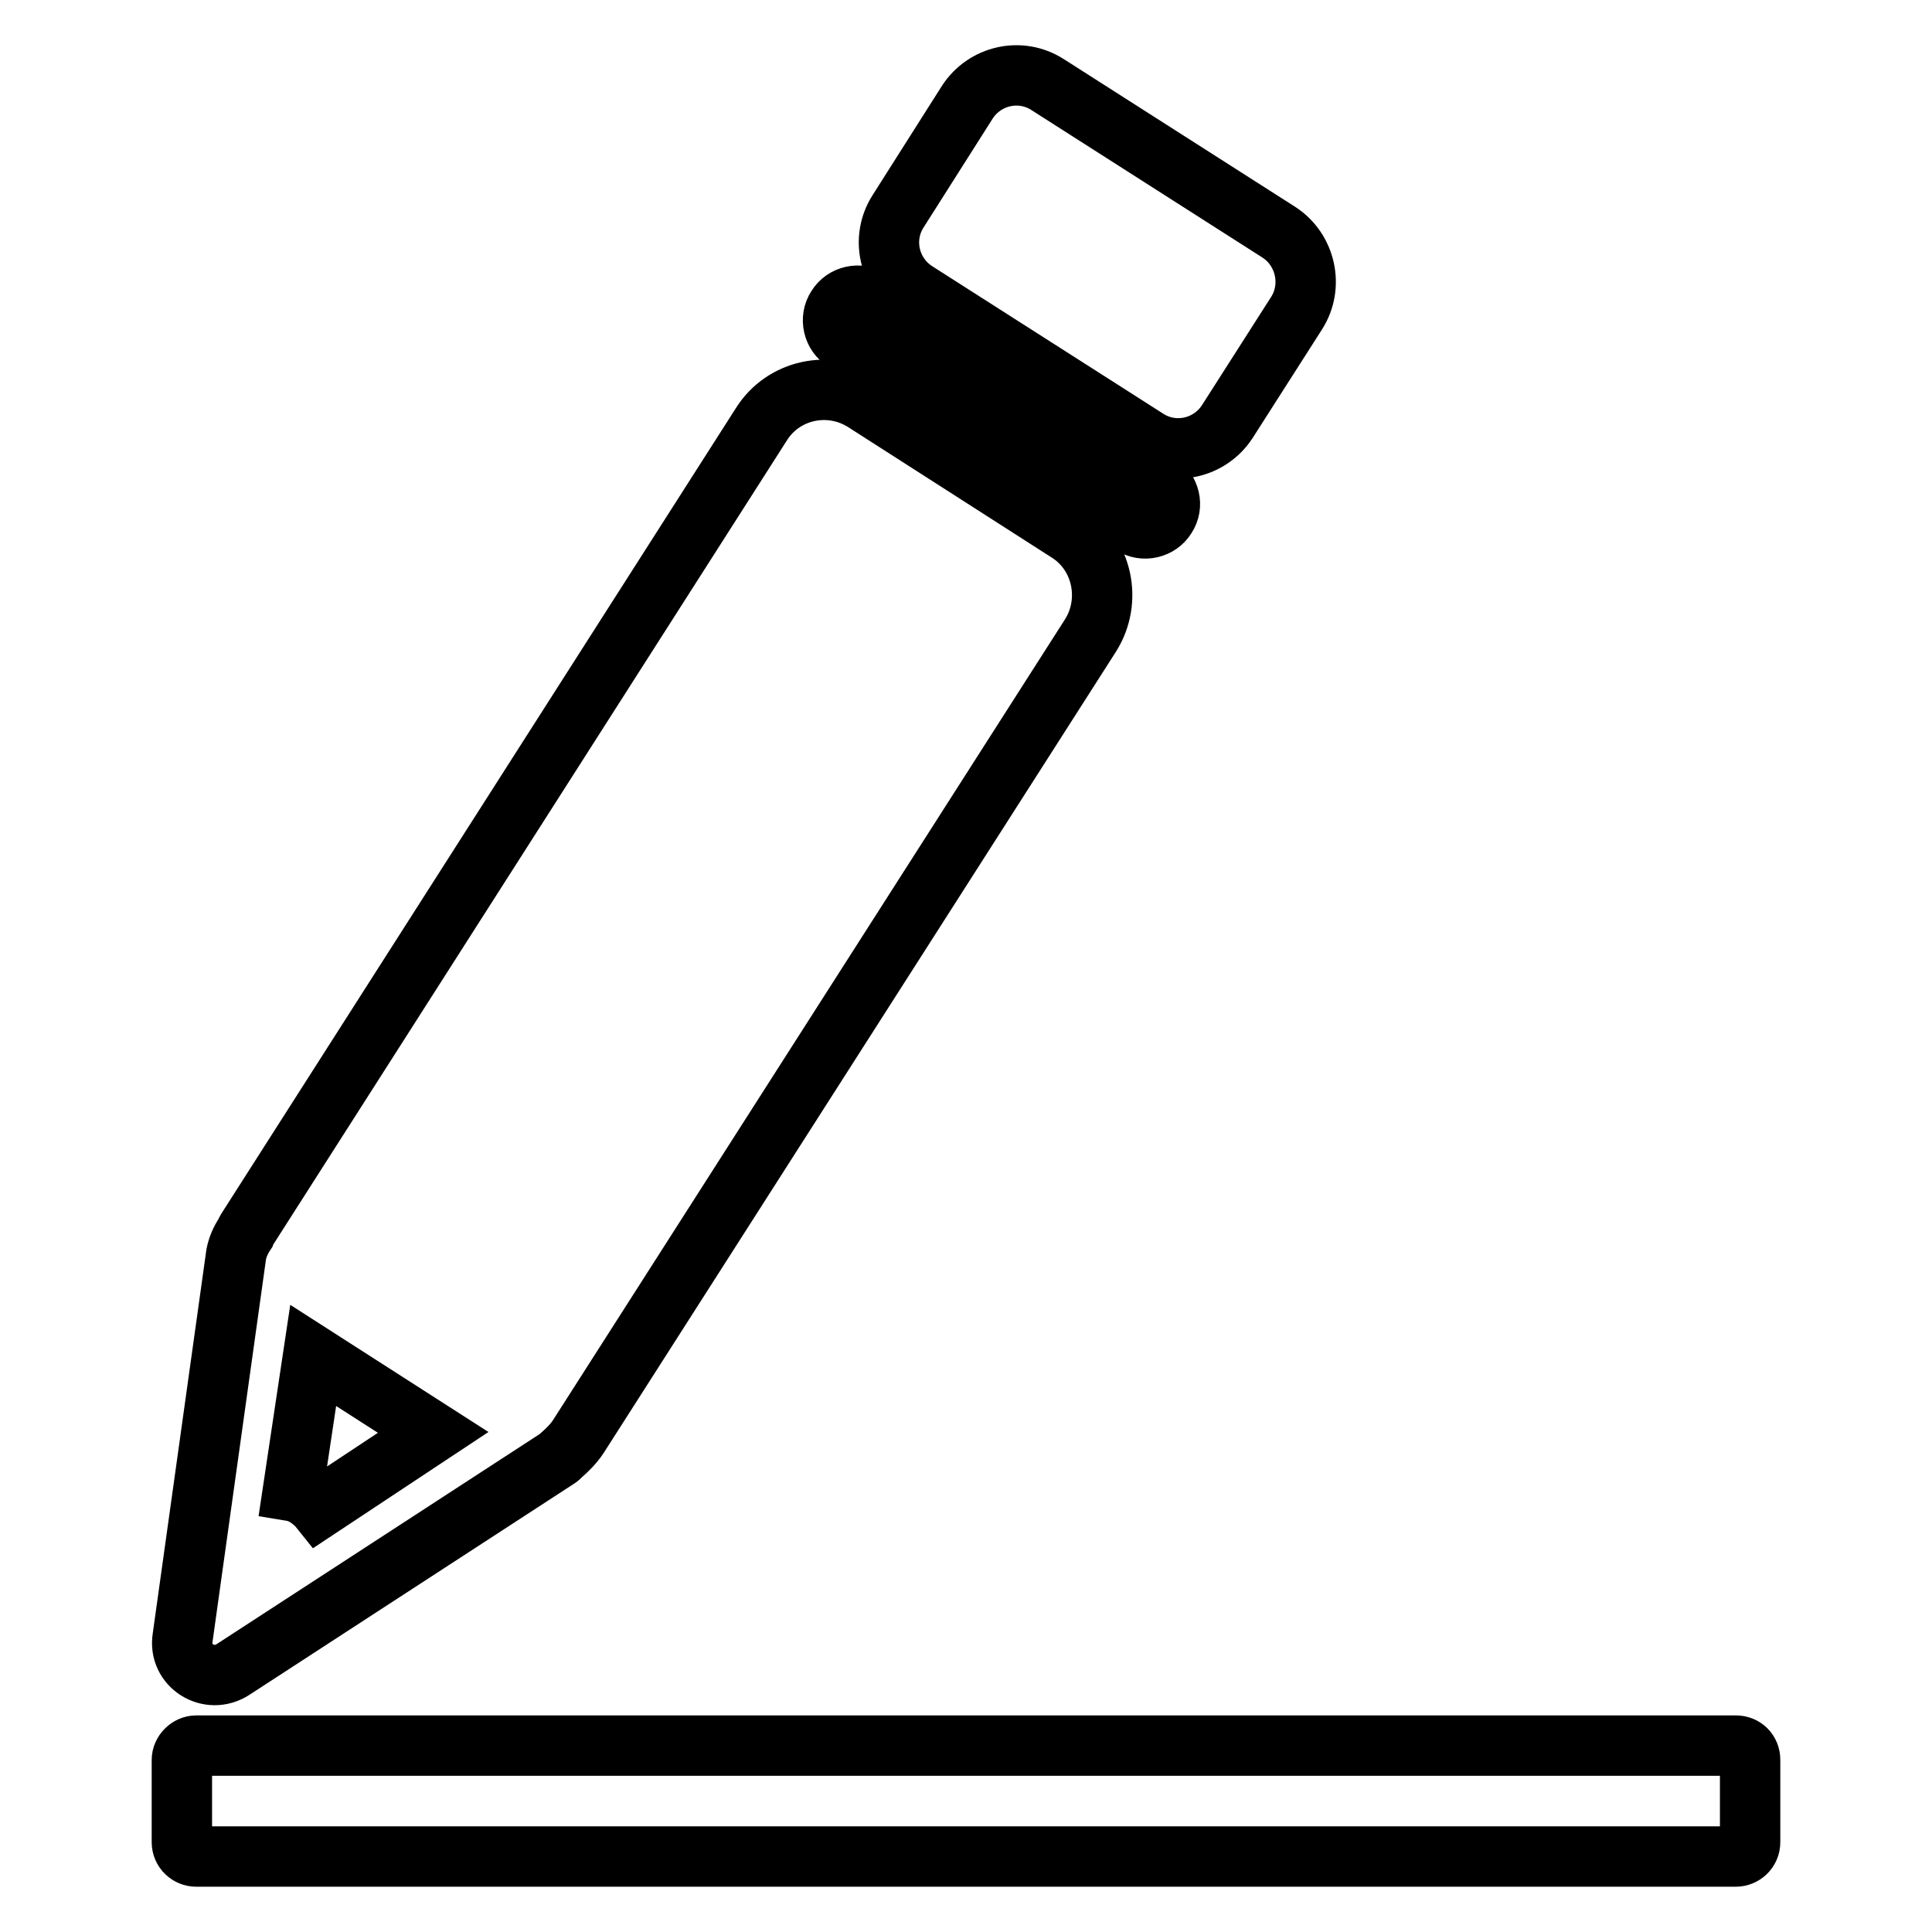
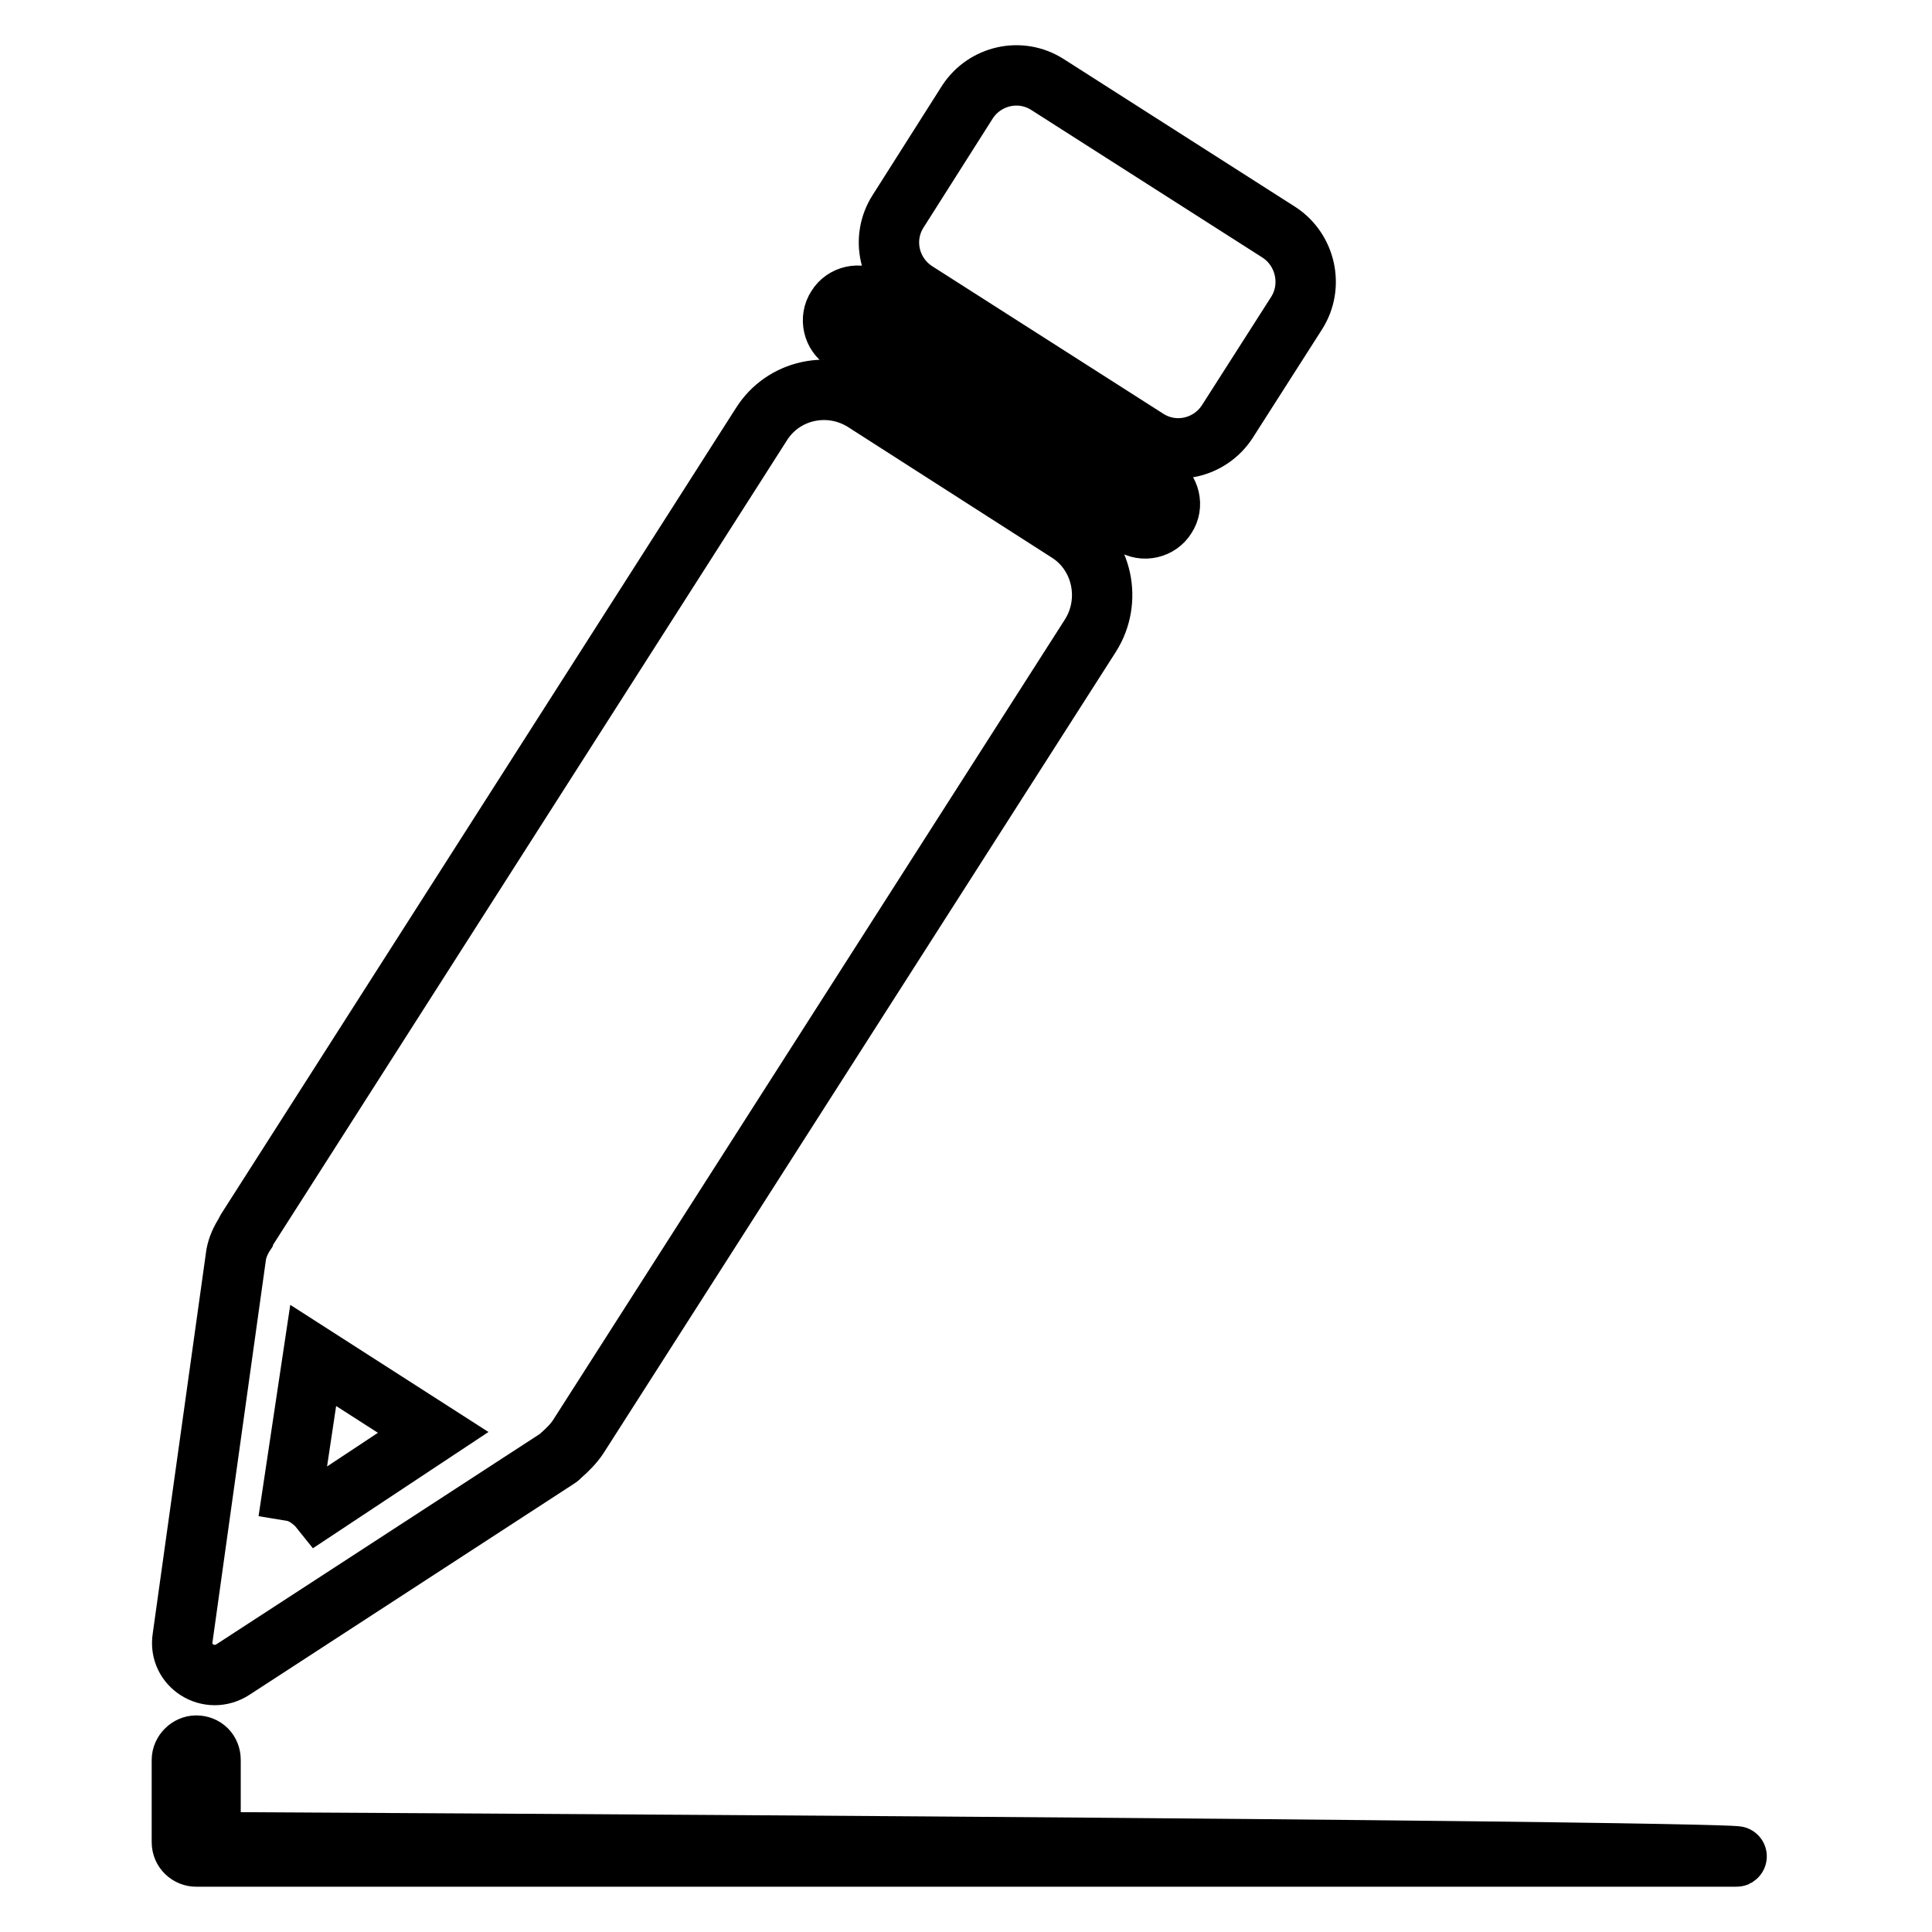
<svg xmlns="http://www.w3.org/2000/svg" version="1.1" x="0px" y="0px" viewBox="0 0 256 256" enable-background="new 0 0 256 256" xml:space="preserve">
  <g>
-     <path stroke-width="8" fill-opacity="0" stroke="#000000" d="M169.5,30.8l-30.7-19.6c-3.6-2.3-8.3-1.2-10.6,2.3L119,28c-2.3,3.6-1.2,8.3,2.3,10.6L152,58.2 c3.6,2.3,8.3,1.2,10.6-2.3l9.2-14.4C174.1,37.9,173,33.1,169.5,30.8z M153.5,64l-38.1-24.3c-1.5-1-3.6-0.5-4.5,1 c-1,1.5-0.5,3.6,1,4.5l38.1,24.3c1.5,1,3.6,0.5,4.5-1C155.5,67,155,65,153.5,64L153.5,64z M141.5,70.5l-27-17.3 c-4.6-2.9-10.7-1.6-13.6,3L33,162.5c-0.2,0.3-0.4,0.6-0.5,0.9c-0.6,0.9-1,1.8-1.2,2.8L24.2,217c-0.6,3.7,3.5,6.3,6.7,4.2l42.9-27.9 c0.2-0.1,0.4-0.3,0.6-0.5c0.8-0.7,1.6-1.5,2.2-2.4l67.9-106.2C147.4,79.6,146.1,73.4,141.5,70.5z M42.3,199.8c-0.4-0.5-1-1-1.6-1.4 c-0.6-0.4-1.3-0.7-1.9-0.8l2.7-18l15.9,10.2L42.3,199.8z M230,246H26c-1,0-1.9-0.8-1.9-1.9v-10.9c0-1,0.9-1.9,1.9-1.9h204 c1.1,0,1.9,0.8,1.9,1.9v10.9C231.9,245.2,231,246,230,246L230,246z" />
+     <path stroke-width="8" fill-opacity="0" stroke="#000000" d="M169.5,30.8l-30.7-19.6c-3.6-2.3-8.3-1.2-10.6,2.3L119,28c-2.3,3.6-1.2,8.3,2.3,10.6L152,58.2 c3.6,2.3,8.3,1.2,10.6-2.3l9.2-14.4C174.1,37.9,173,33.1,169.5,30.8z M153.5,64l-38.1-24.3c-1.5-1-3.6-0.5-4.5,1 c-1,1.5-0.5,3.6,1,4.5l38.1,24.3c1.5,1,3.6,0.5,4.5-1C155.5,67,155,65,153.5,64L153.5,64z M141.5,70.5l-27-17.3 c-4.6-2.9-10.7-1.6-13.6,3L33,162.5c-0.2,0.3-0.4,0.6-0.5,0.9c-0.6,0.9-1,1.8-1.2,2.8L24.2,217c-0.6,3.7,3.5,6.3,6.7,4.2l42.9-27.9 c0.2-0.1,0.4-0.3,0.6-0.5c0.8-0.7,1.6-1.5,2.2-2.4l67.9-106.2C147.4,79.6,146.1,73.4,141.5,70.5z M42.3,199.8c-0.4-0.5-1-1-1.6-1.4 c-0.6-0.4-1.3-0.7-1.9-0.8l2.7-18l15.9,10.2L42.3,199.8z M230,246H26c-1,0-1.9-0.8-1.9-1.9v-10.9c0-1,0.9-1.9,1.9-1.9c1.1,0,1.9,0.8,1.9,1.9v10.9C231.9,245.2,231,246,230,246L230,246z" />
  </g>
</svg>